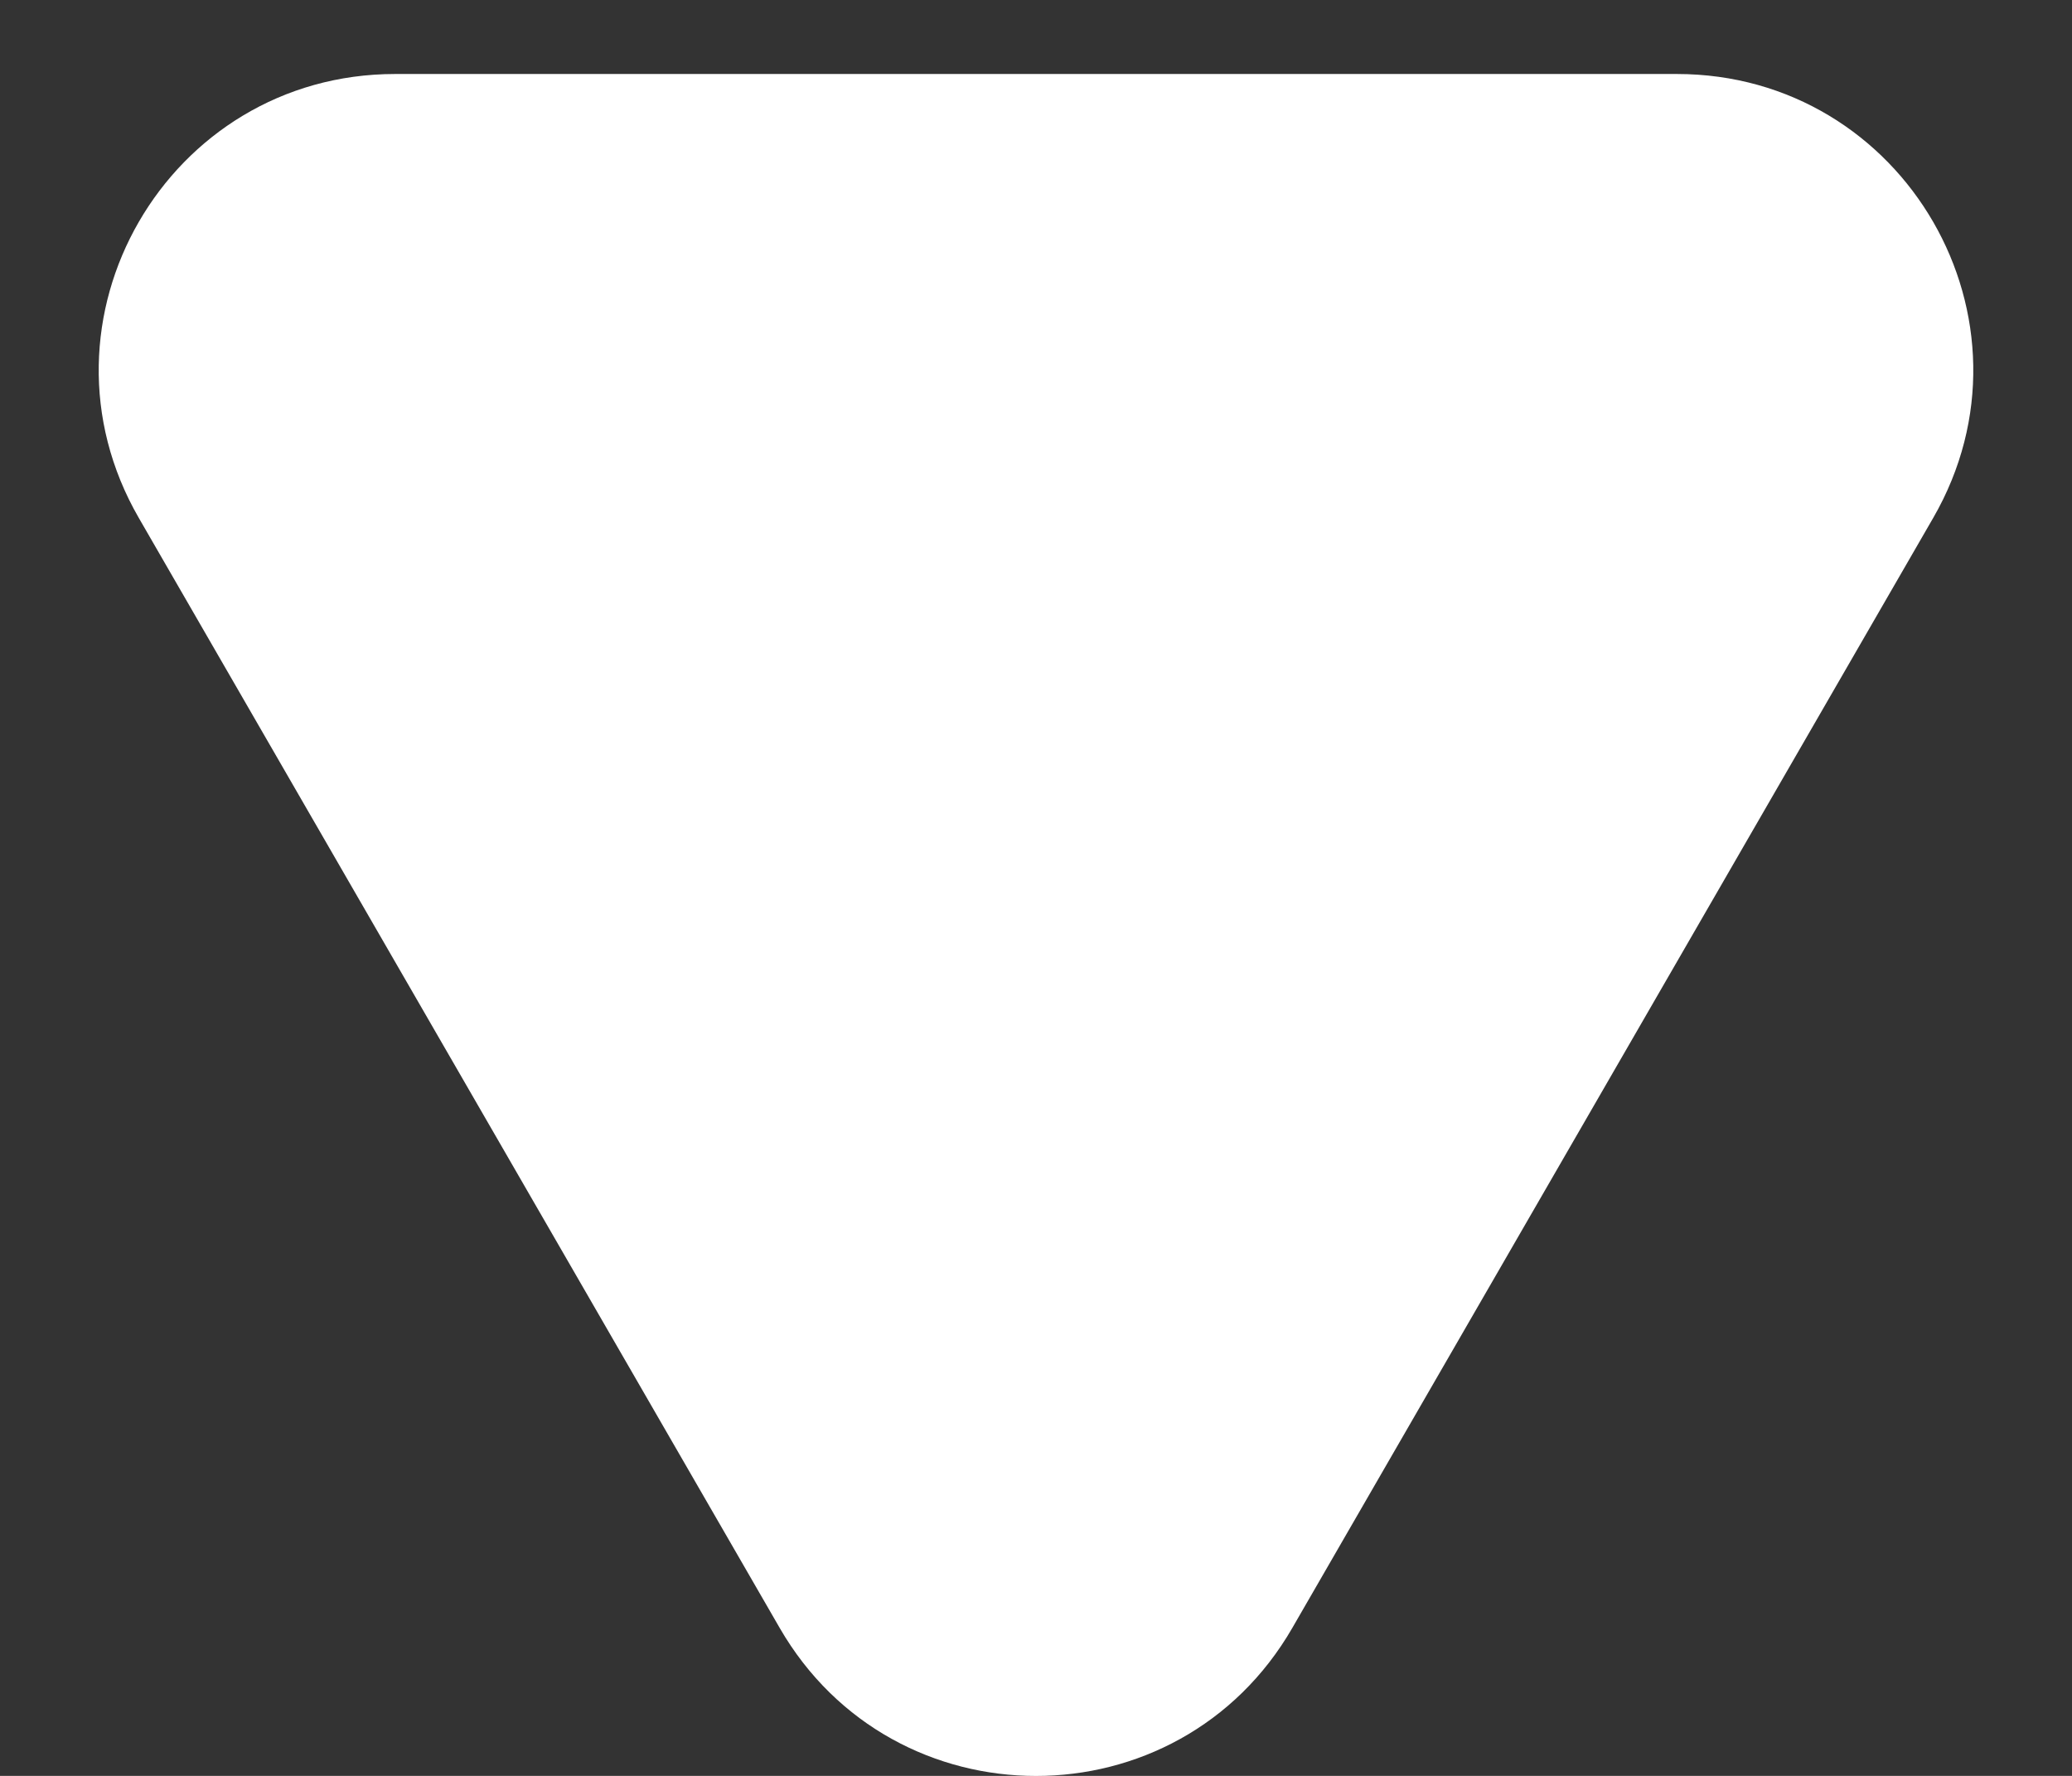
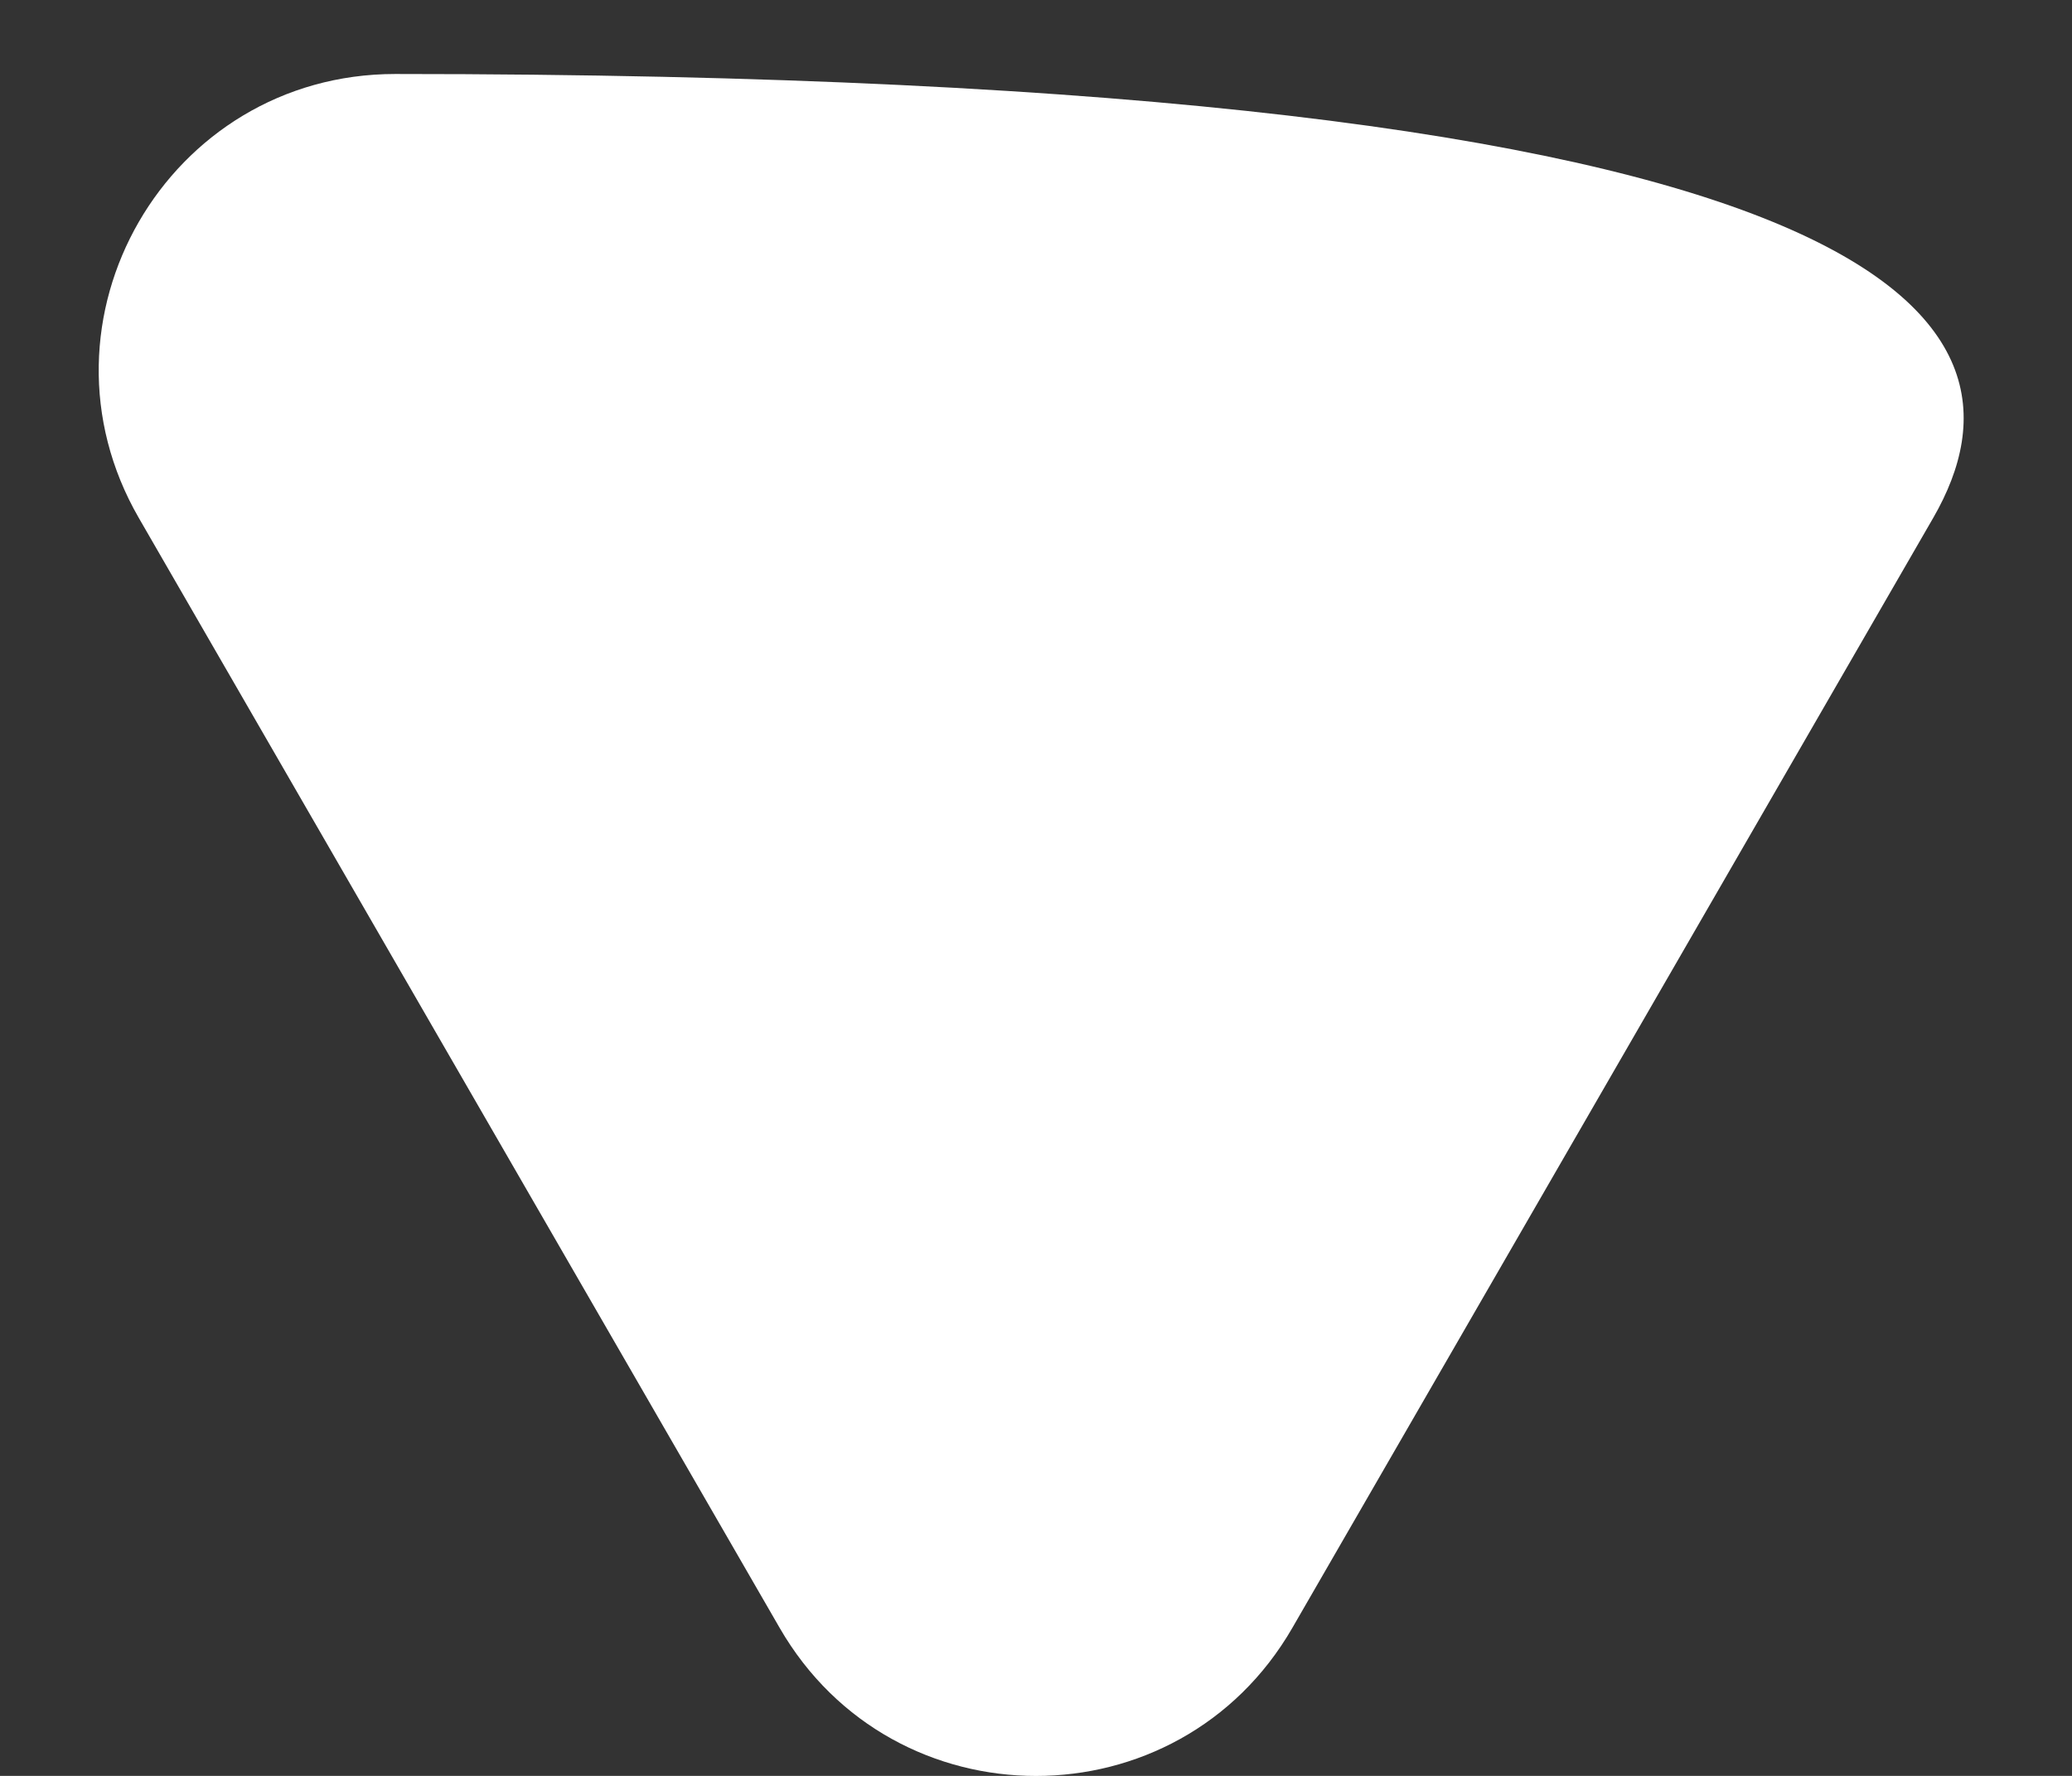
<svg xmlns="http://www.w3.org/2000/svg" className="w-[9px] h-[9px] sm:h-[14px] sm:w-[14px]" viewBox="0 0 7 6" fill="none" style="flex: none;">
  <rect x="0" y="0" width="7" height="6" fill="#333333" stroke="none" />
-   <path d="M4.366 5.5C3.981 6.167 3.019 6.167 2.634 5.5L0.469 1.75C0.084 1.083 0.565 0.25 1.335 0.25L5.665 0.25C6.435 0.25 6.916 1.083 6.531 1.75L4.366 5.5Z" fill="white" />
+   <path d="M4.366 5.5C3.981 6.167 3.019 6.167 2.634 5.5L0.469 1.75C0.084 1.083 0.565 0.25 1.335 0.25C6.435 0.25 6.916 1.083 6.531 1.75L4.366 5.5Z" fill="white" />
</svg>